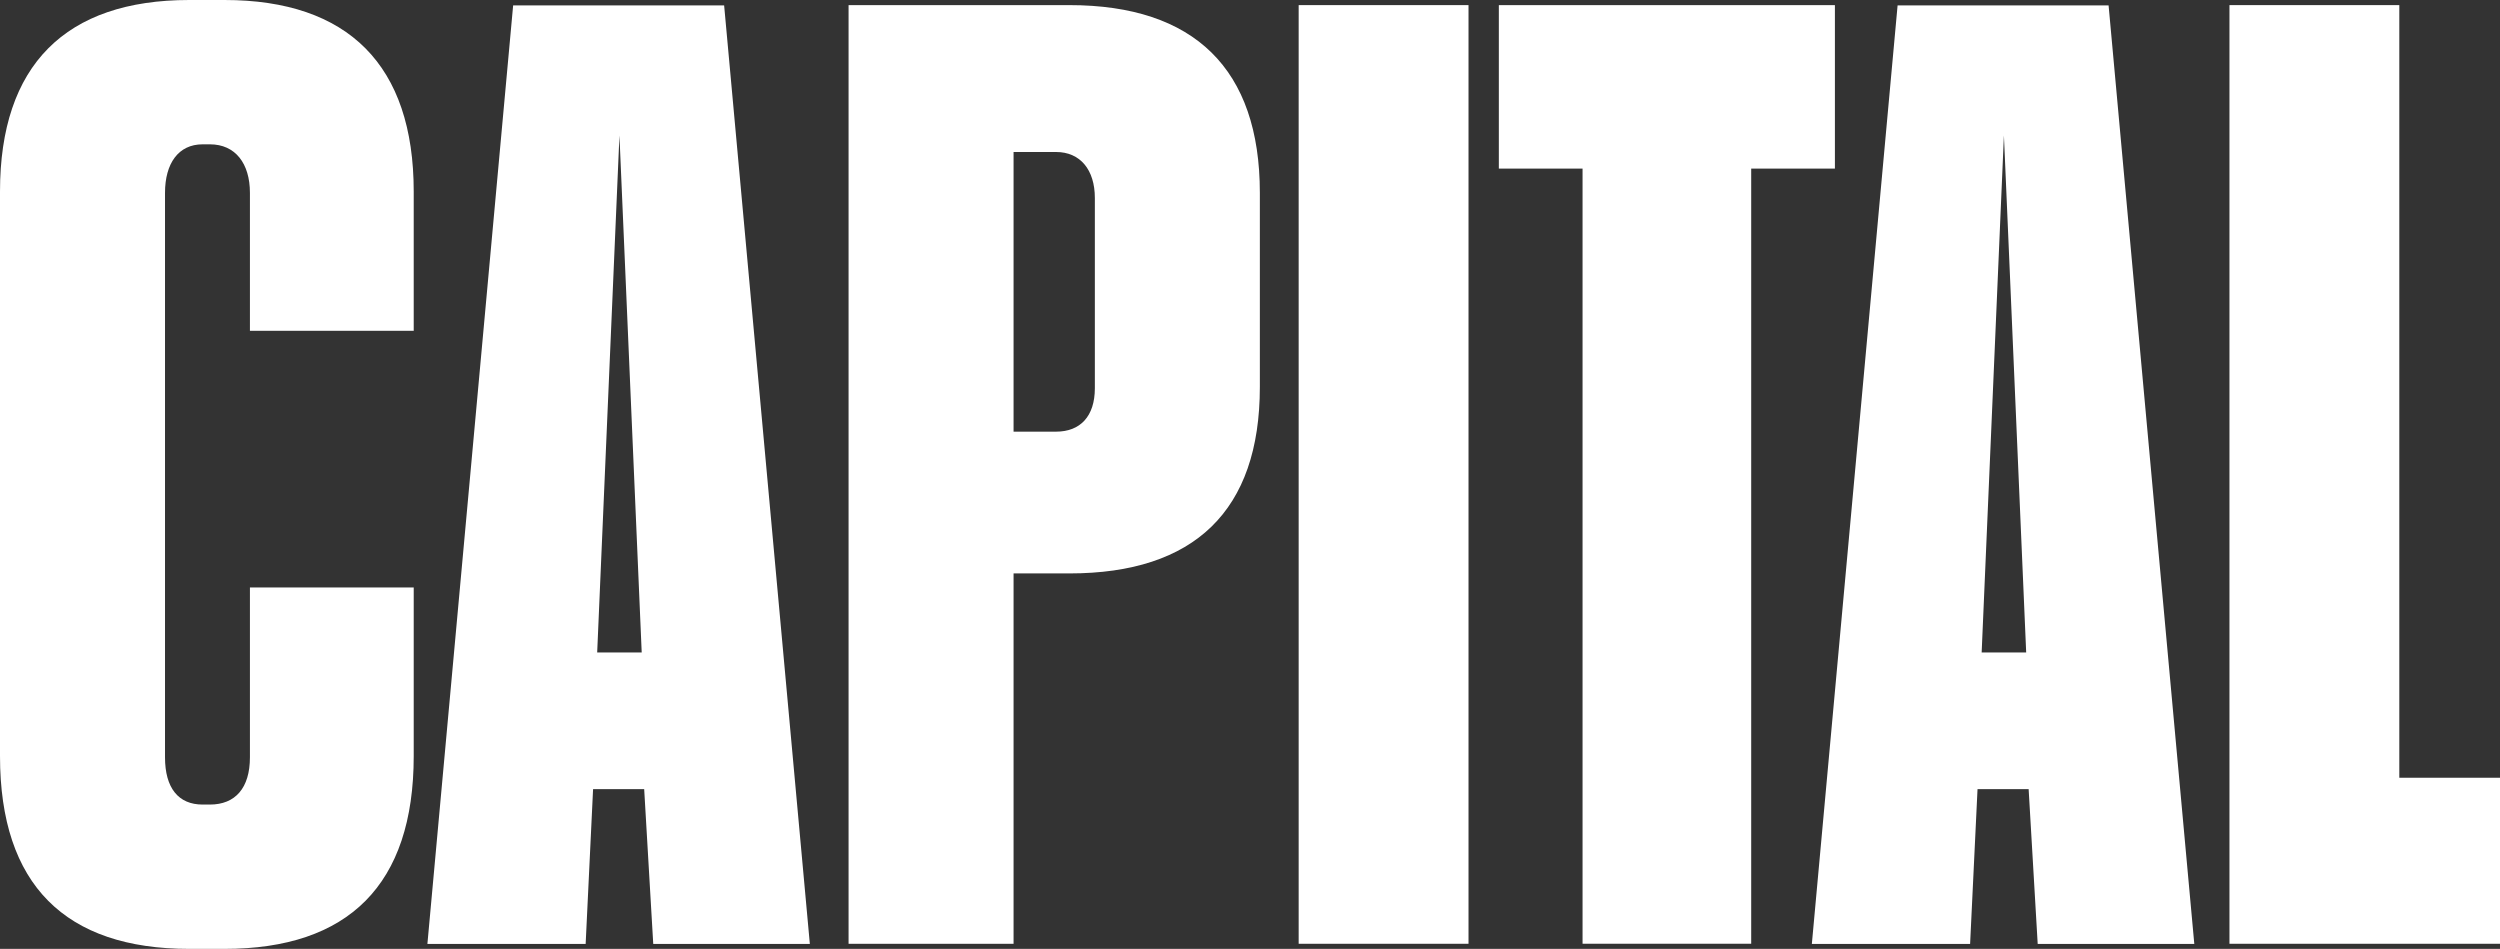
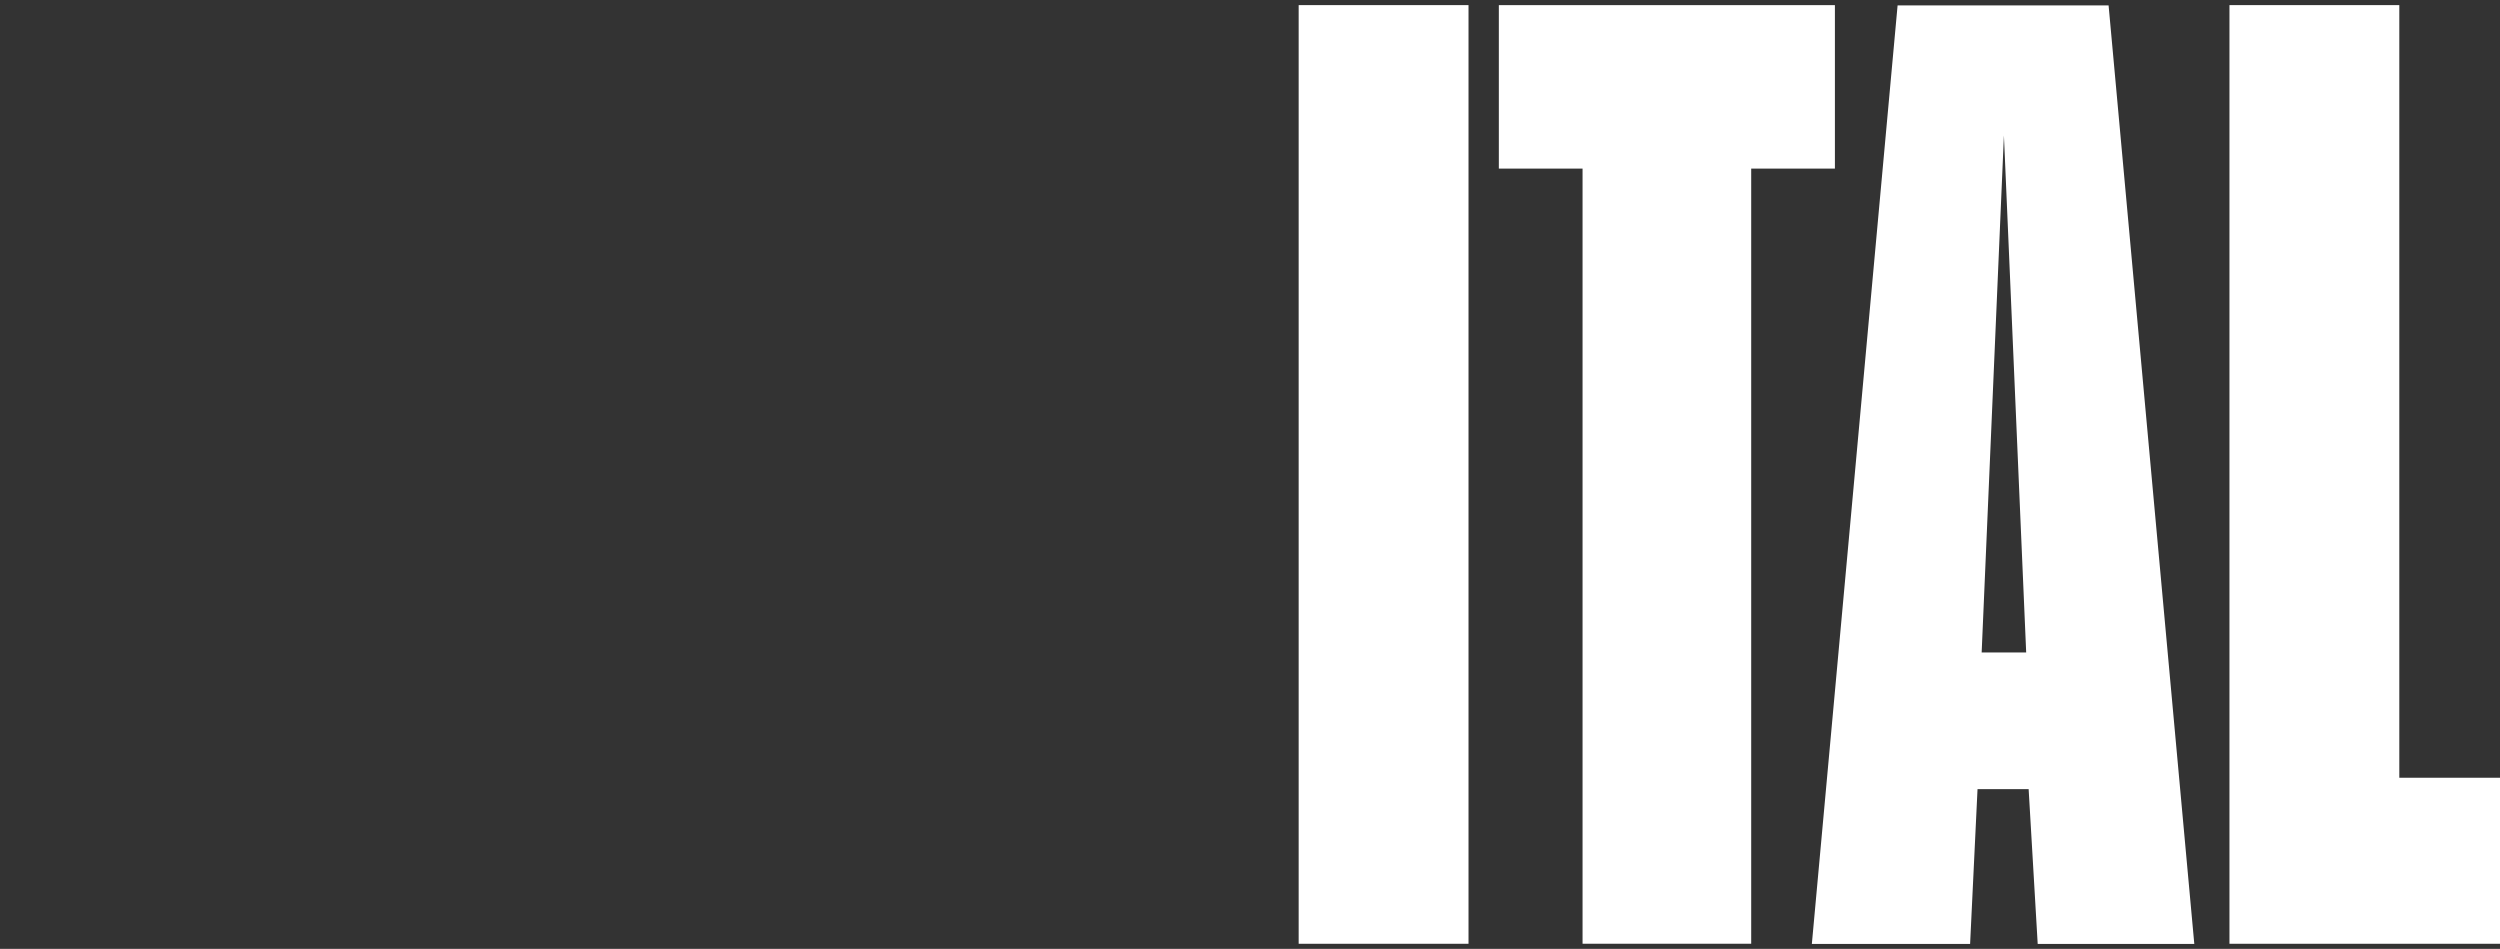
<svg xmlns="http://www.w3.org/2000/svg" viewBox="0 0 1515.02 575.03" data-name="Layer 2" id="Layer_2">
  <rect x="0" y="0" width="1515.02" height="575.03" fill="#333333" stroke="none" />
  <defs>
    <style>
      .cls-1 {
        fill: #fff;
      }
    </style>
  </defs>
  <g data-name="Layer 1" id="Layer_1-2">
    <g>
-       <path d="M0,458.16V116.09C0,39.47,39.7,0,114.7,0h21.32c74.99,0,114.7,39.47,114.7,116.09v84.36h-99.26v-83.58c0-17.8-8.82-29.41-24.26-29.41h-4.41c-14.7,0-22.79,11.61-22.79,29.41v342.07c0,18.57,8.09,28.63,22.79,28.63h4.41c15.44,0,24.26-10.06,24.26-28.63v-102.93h99.26v102.16c0,78.17-39.7,116.86-114.7,116.86h-21.32c-74.99,0-114.7-38.7-114.7-116.86Z" class="cls-1" />
-       <path d="M614.23,347.49v224.44h-99.99V3.1h133.81c75.73,0,115.43,38.7,115.43,113.77v117.64c0,75.07-39.7,112.99-115.43,112.99h-33.82ZM614.23,261.59h25.73c14.7,0,23.53-9.29,23.53-26.31v-115.31c0-17.03-8.82-27.86-23.53-27.86h-25.73v169.49Z" class="cls-1" />
      <path d="M787,3.1h102.93v568.83h-102.93V3.1Z" class="cls-1" />
      <path d="M1061.24,102.16v469.77h-102.2V102.16h-50.73V3.1h203.66v99.06h-50.73Z" class="cls-1" />
      <path d="M1351.07,571.93V3.1h102.93v468.22h61.02v100.61h-163.96Z" class="cls-1" />
-       <path d="M438.83,3.26l51.94,568.76h-94.9l-5.49-93.8h-30.97l-4.5,93.8h-95.9L310.97,3.26h127.86ZM388.88,395.41l-13.49-313.33-13.49,313.33h26.97Z" class="cls-1" />
      <path d="M1277.82,3.26l51.94,568.76h-94.9l-5.49-93.8h-30.97l-4.5,93.8h-95.9L1149.96,3.26h127.86ZM1227.88,395.41l-13.49-313.33-13.49,313.33h26.97Z" class="cls-1" />
    </g>
  </g>
</svg>